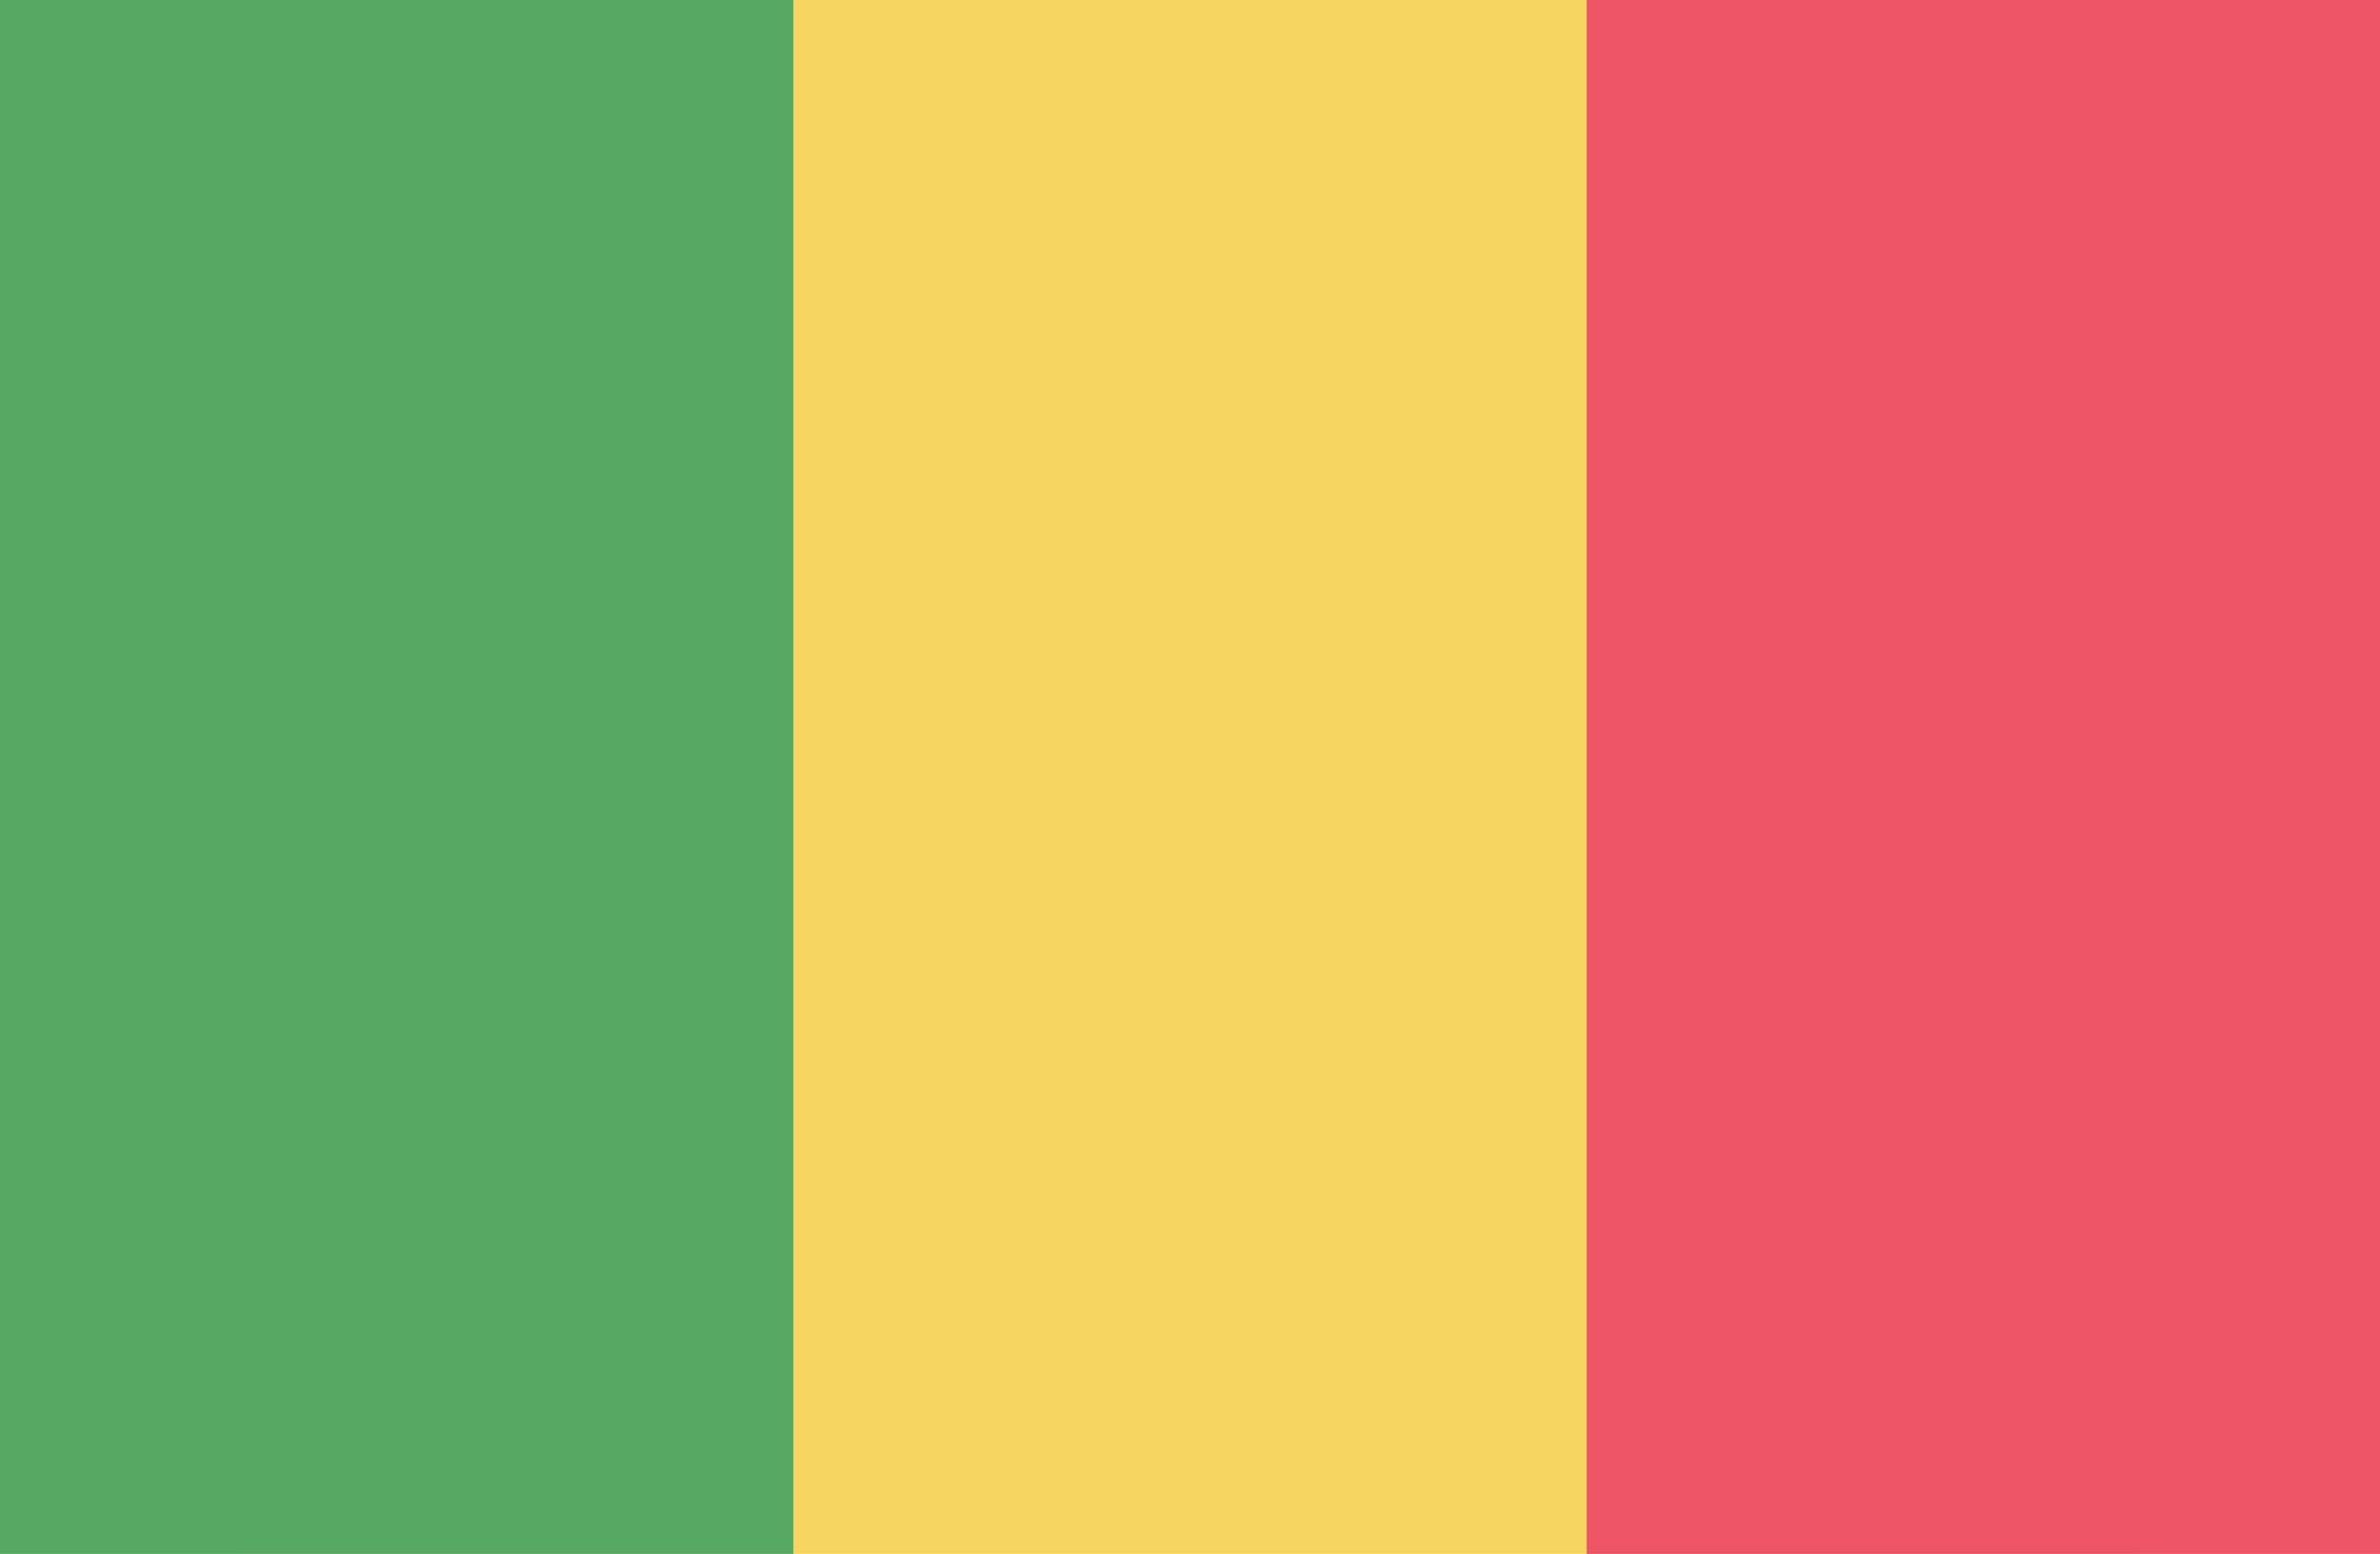
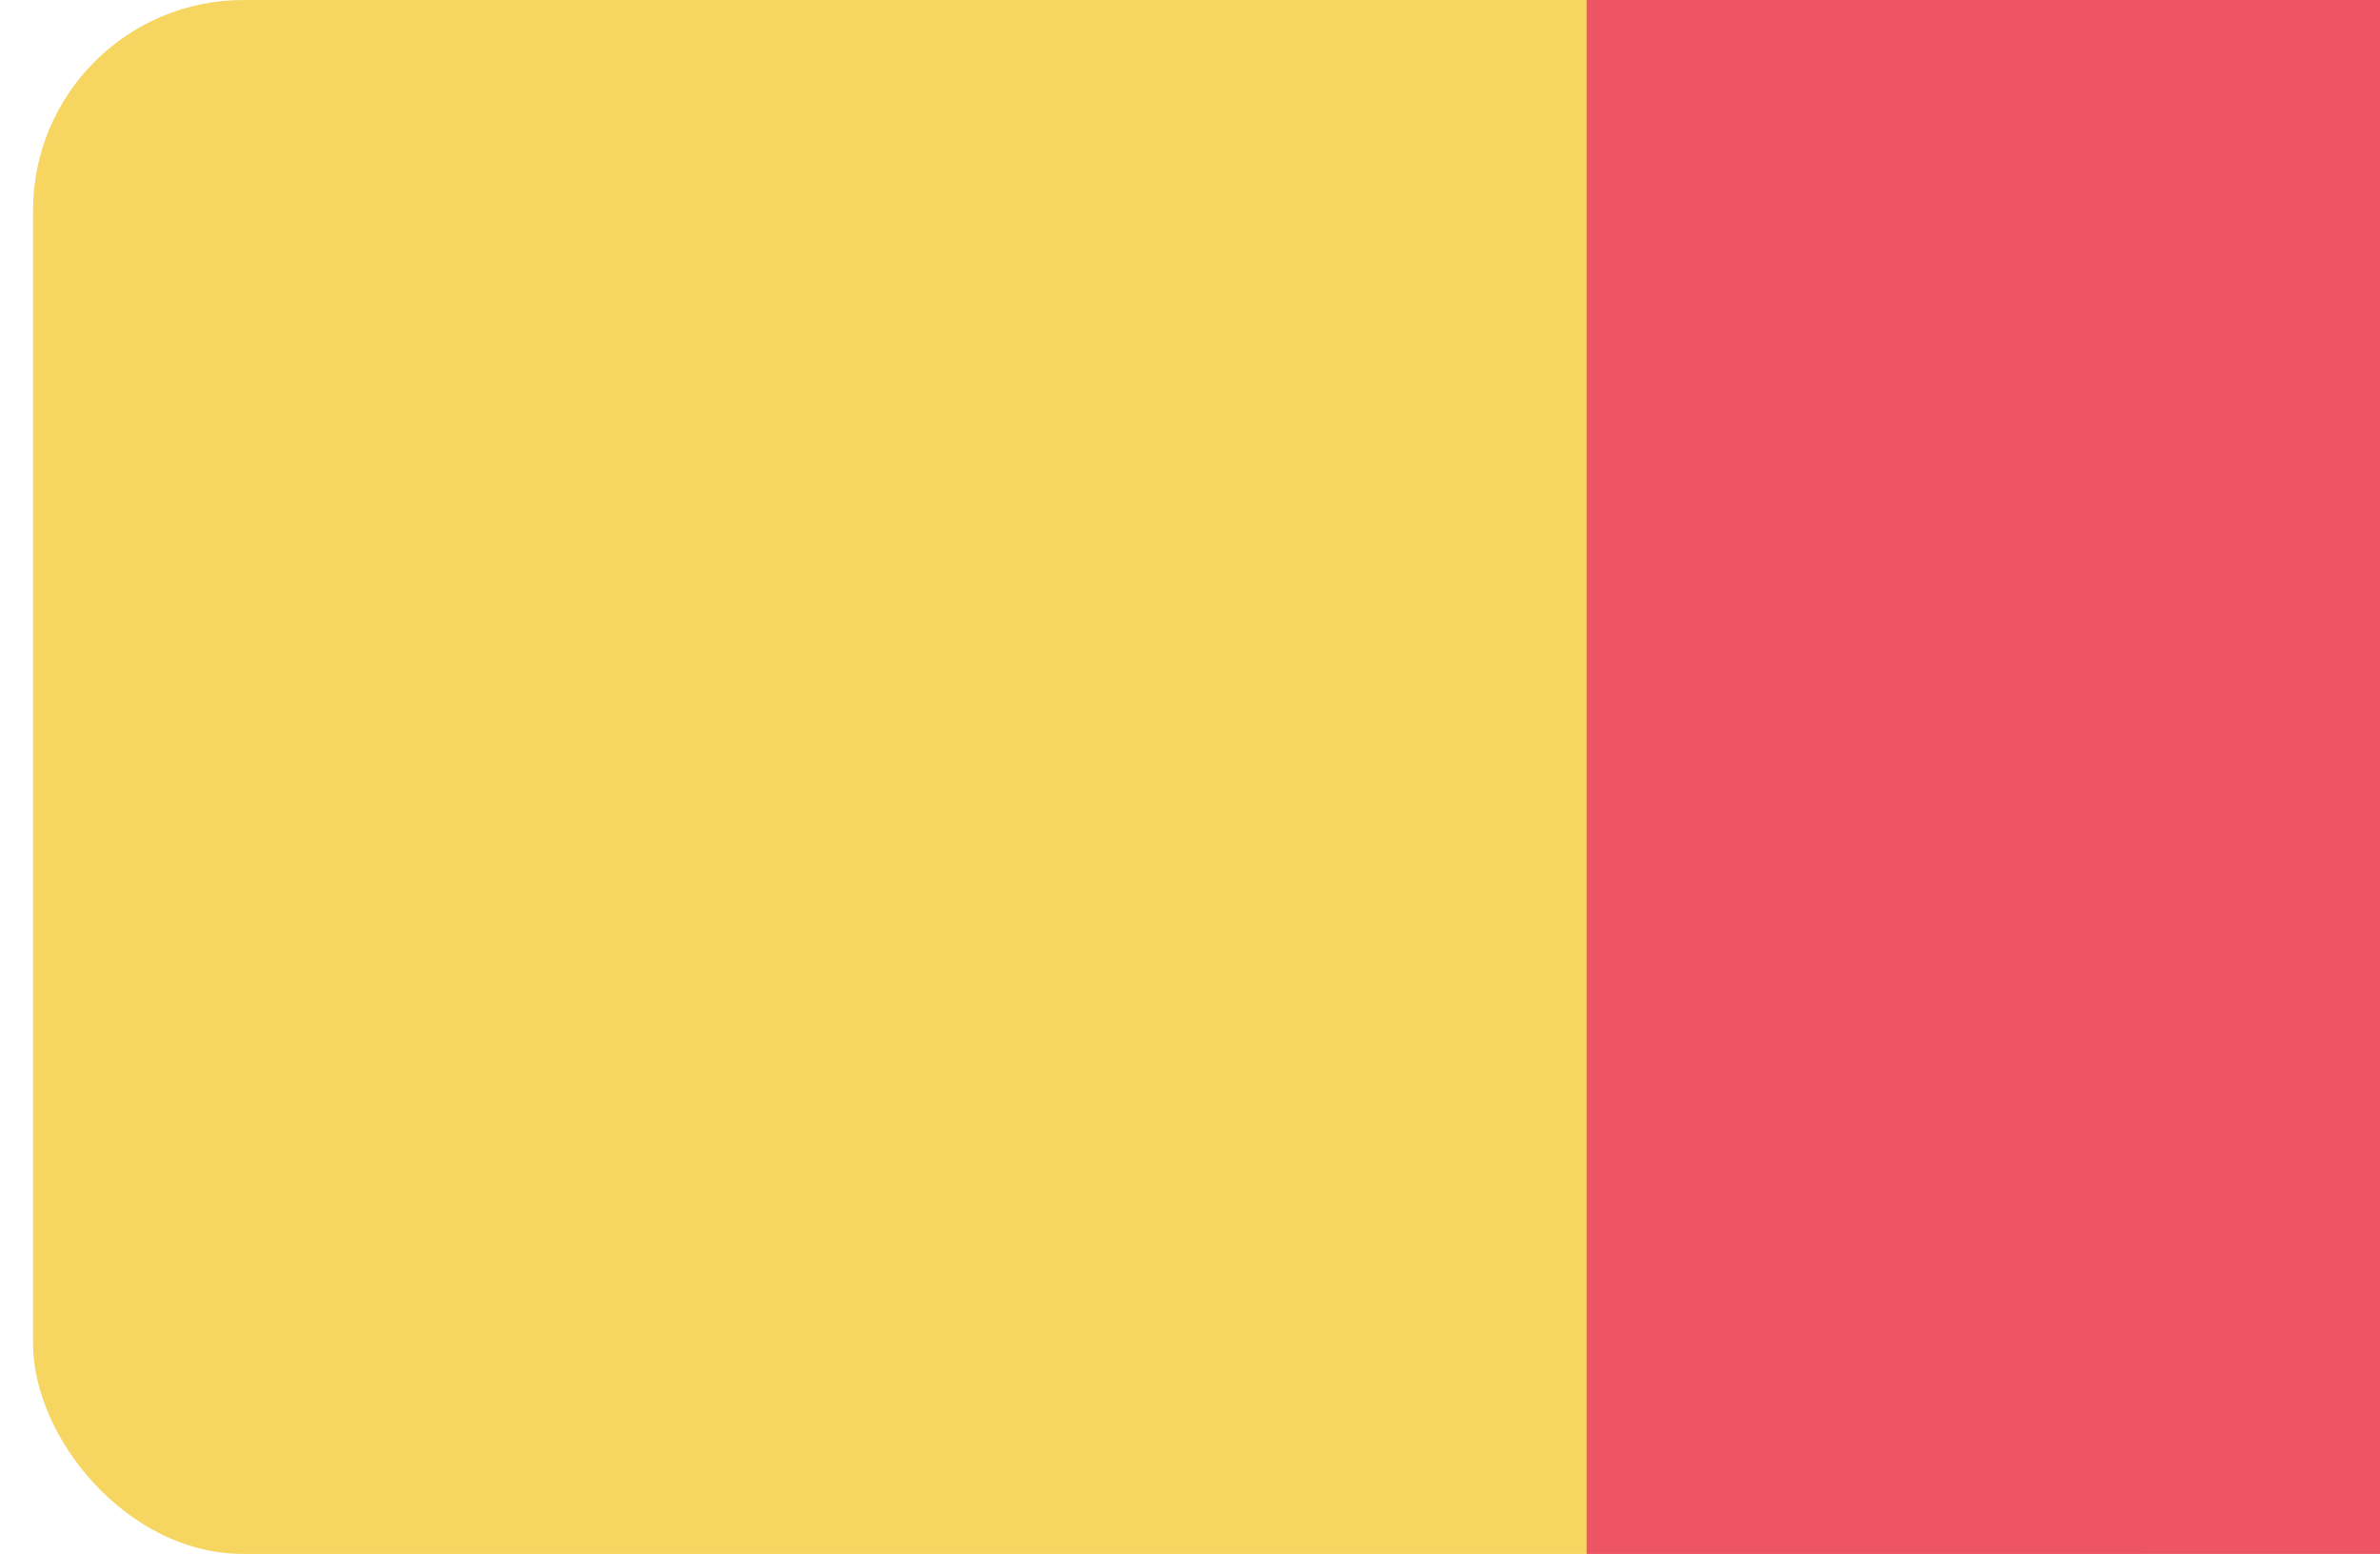
<svg xmlns="http://www.w3.org/2000/svg" id="ML.png" width="24.682" height="16.112" viewBox="0 0 72 47">
  <defs>
    <style>
      .cls-1 {
        fill: #f6d660;
      }

      .cls-2 {
        fill: #ed5565;
      }

      .cls-3 {
        fill: #57a863;
      }
    </style>
  </defs>
  <rect id="Rounded_Rectangle_7_copy" data-name="Rounded Rectangle 7 copy" class="cls-1" x="1" width="70" height="47" rx="6.364" ry="6.364" />
  <rect id="Rectangle_1_copy_15" data-name="Rectangle 1 copy 15" class="cls-2" x="48" width="24" height="47" />
-   <rect id="Rectangle_1_copy_16" data-name="Rectangle 1 copy 16" class="cls-3" width="24" height="47" />
</svg>